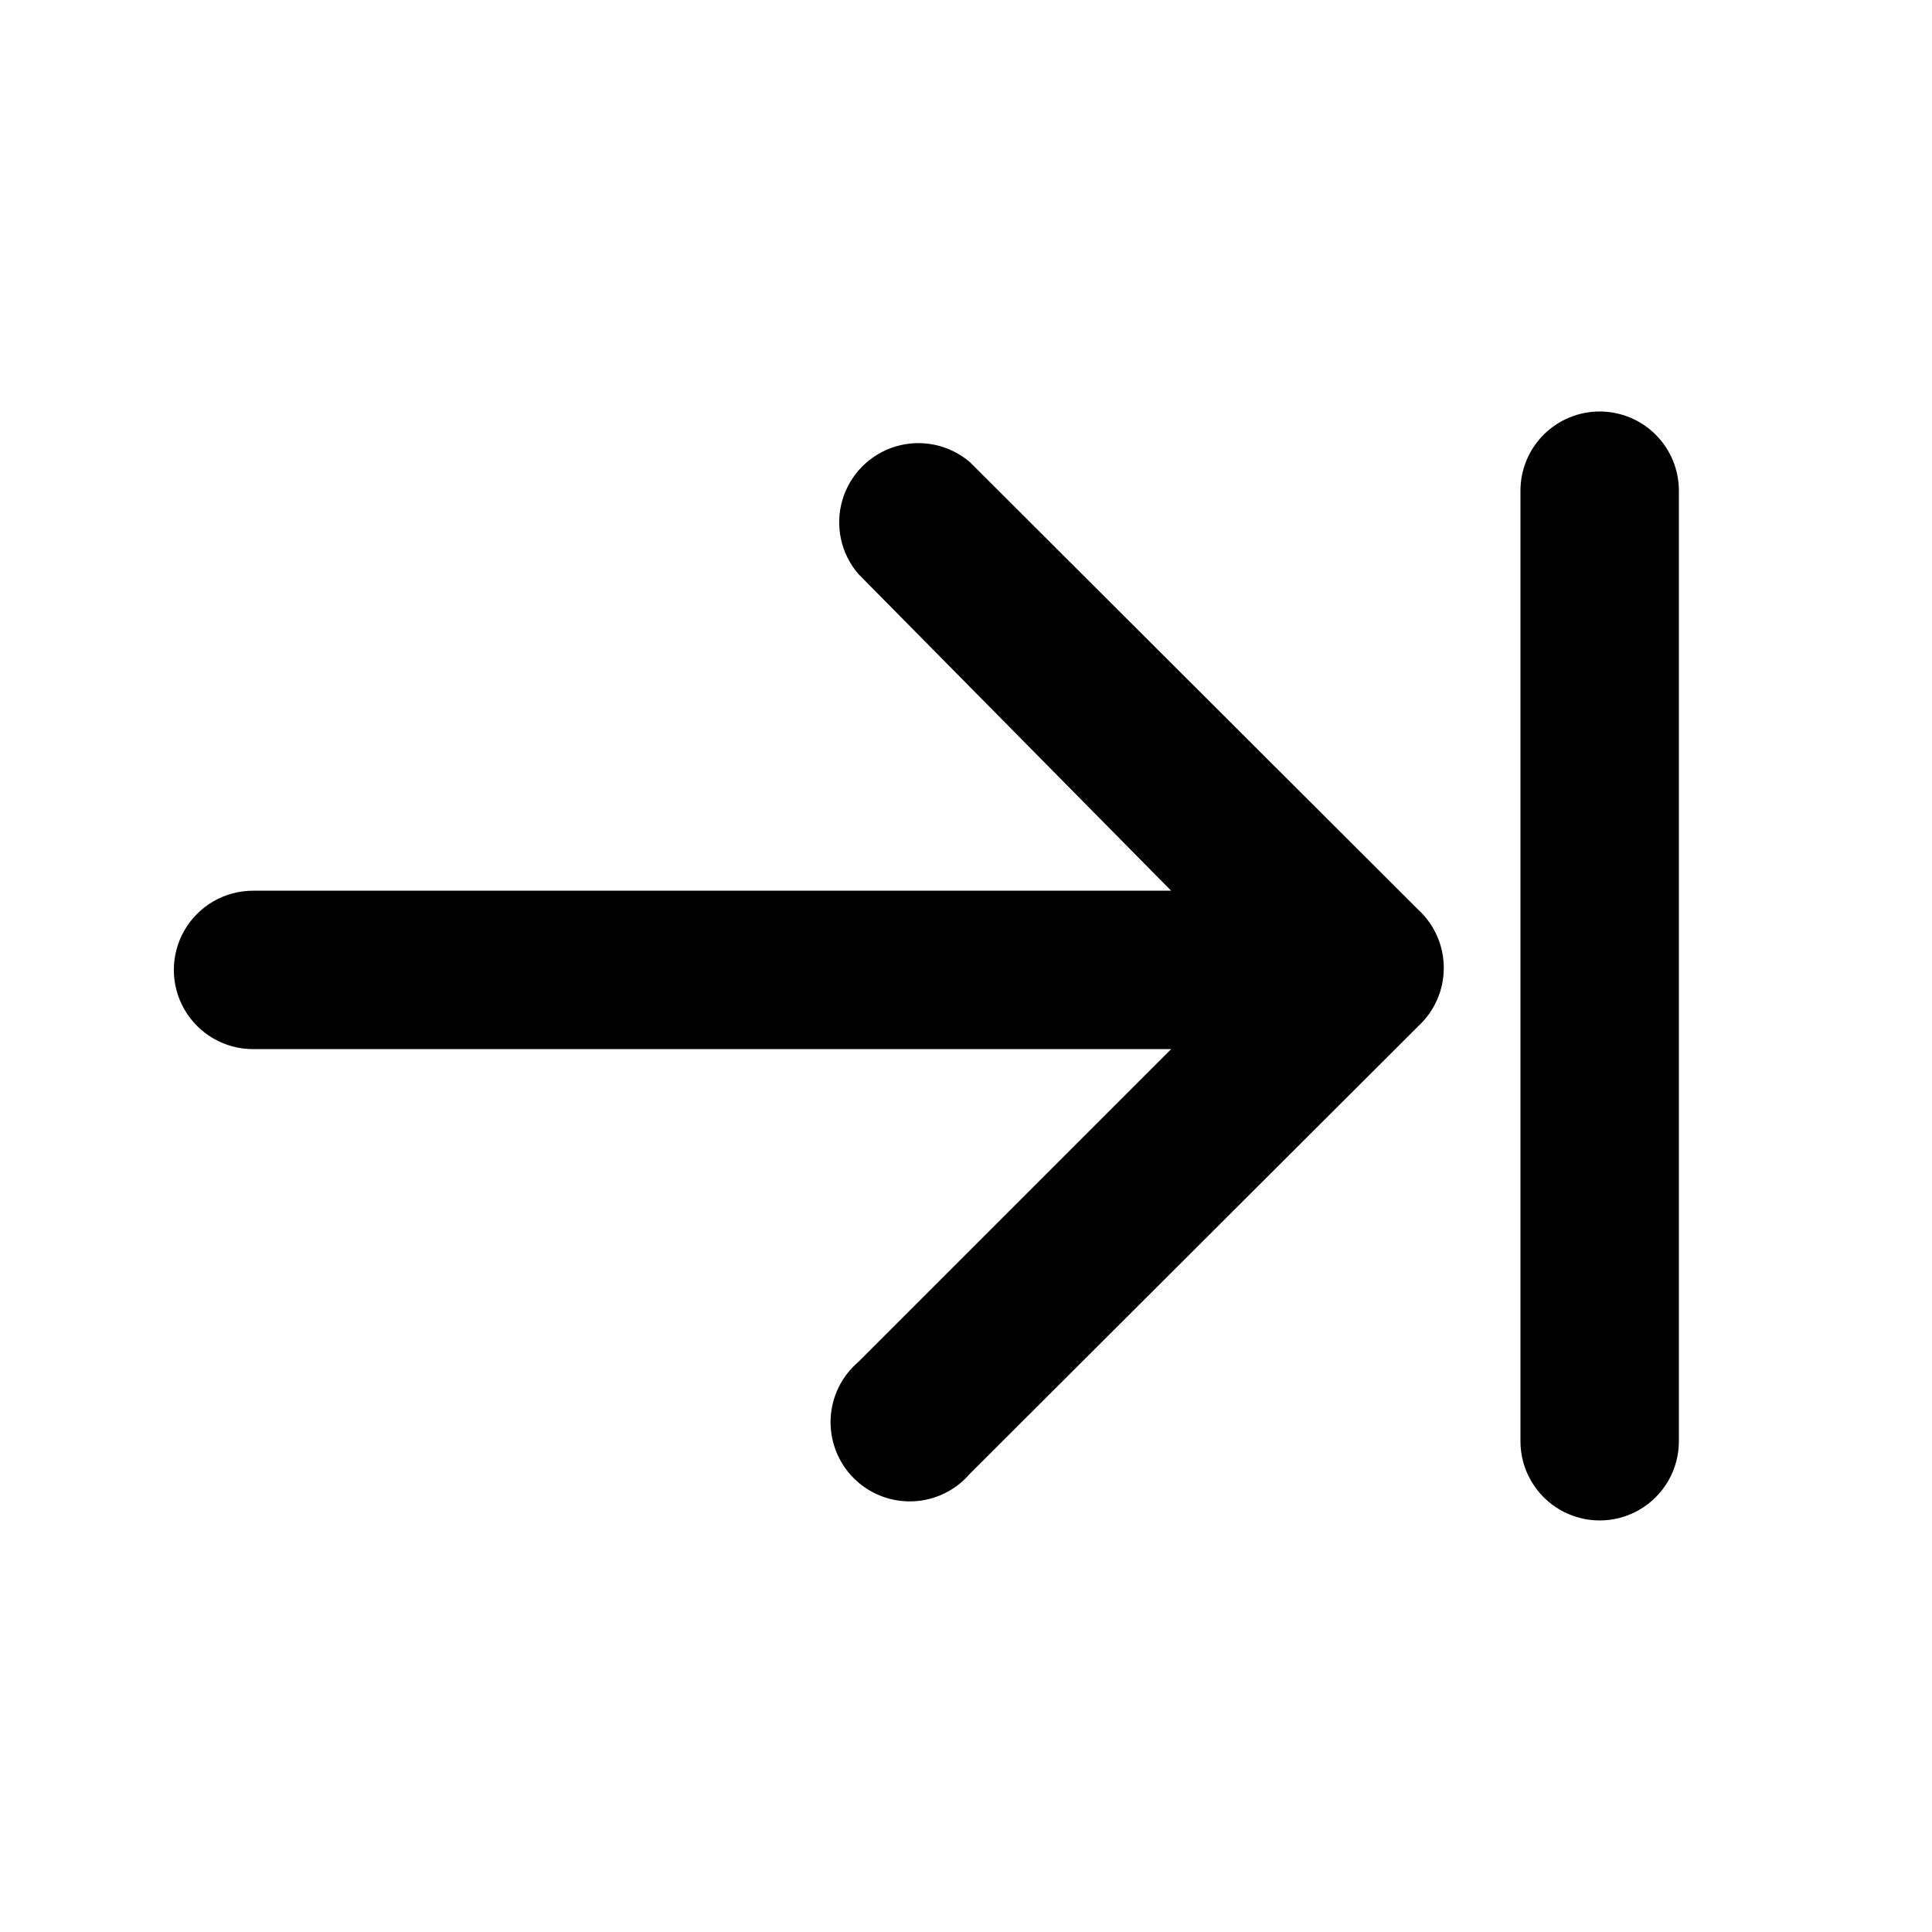
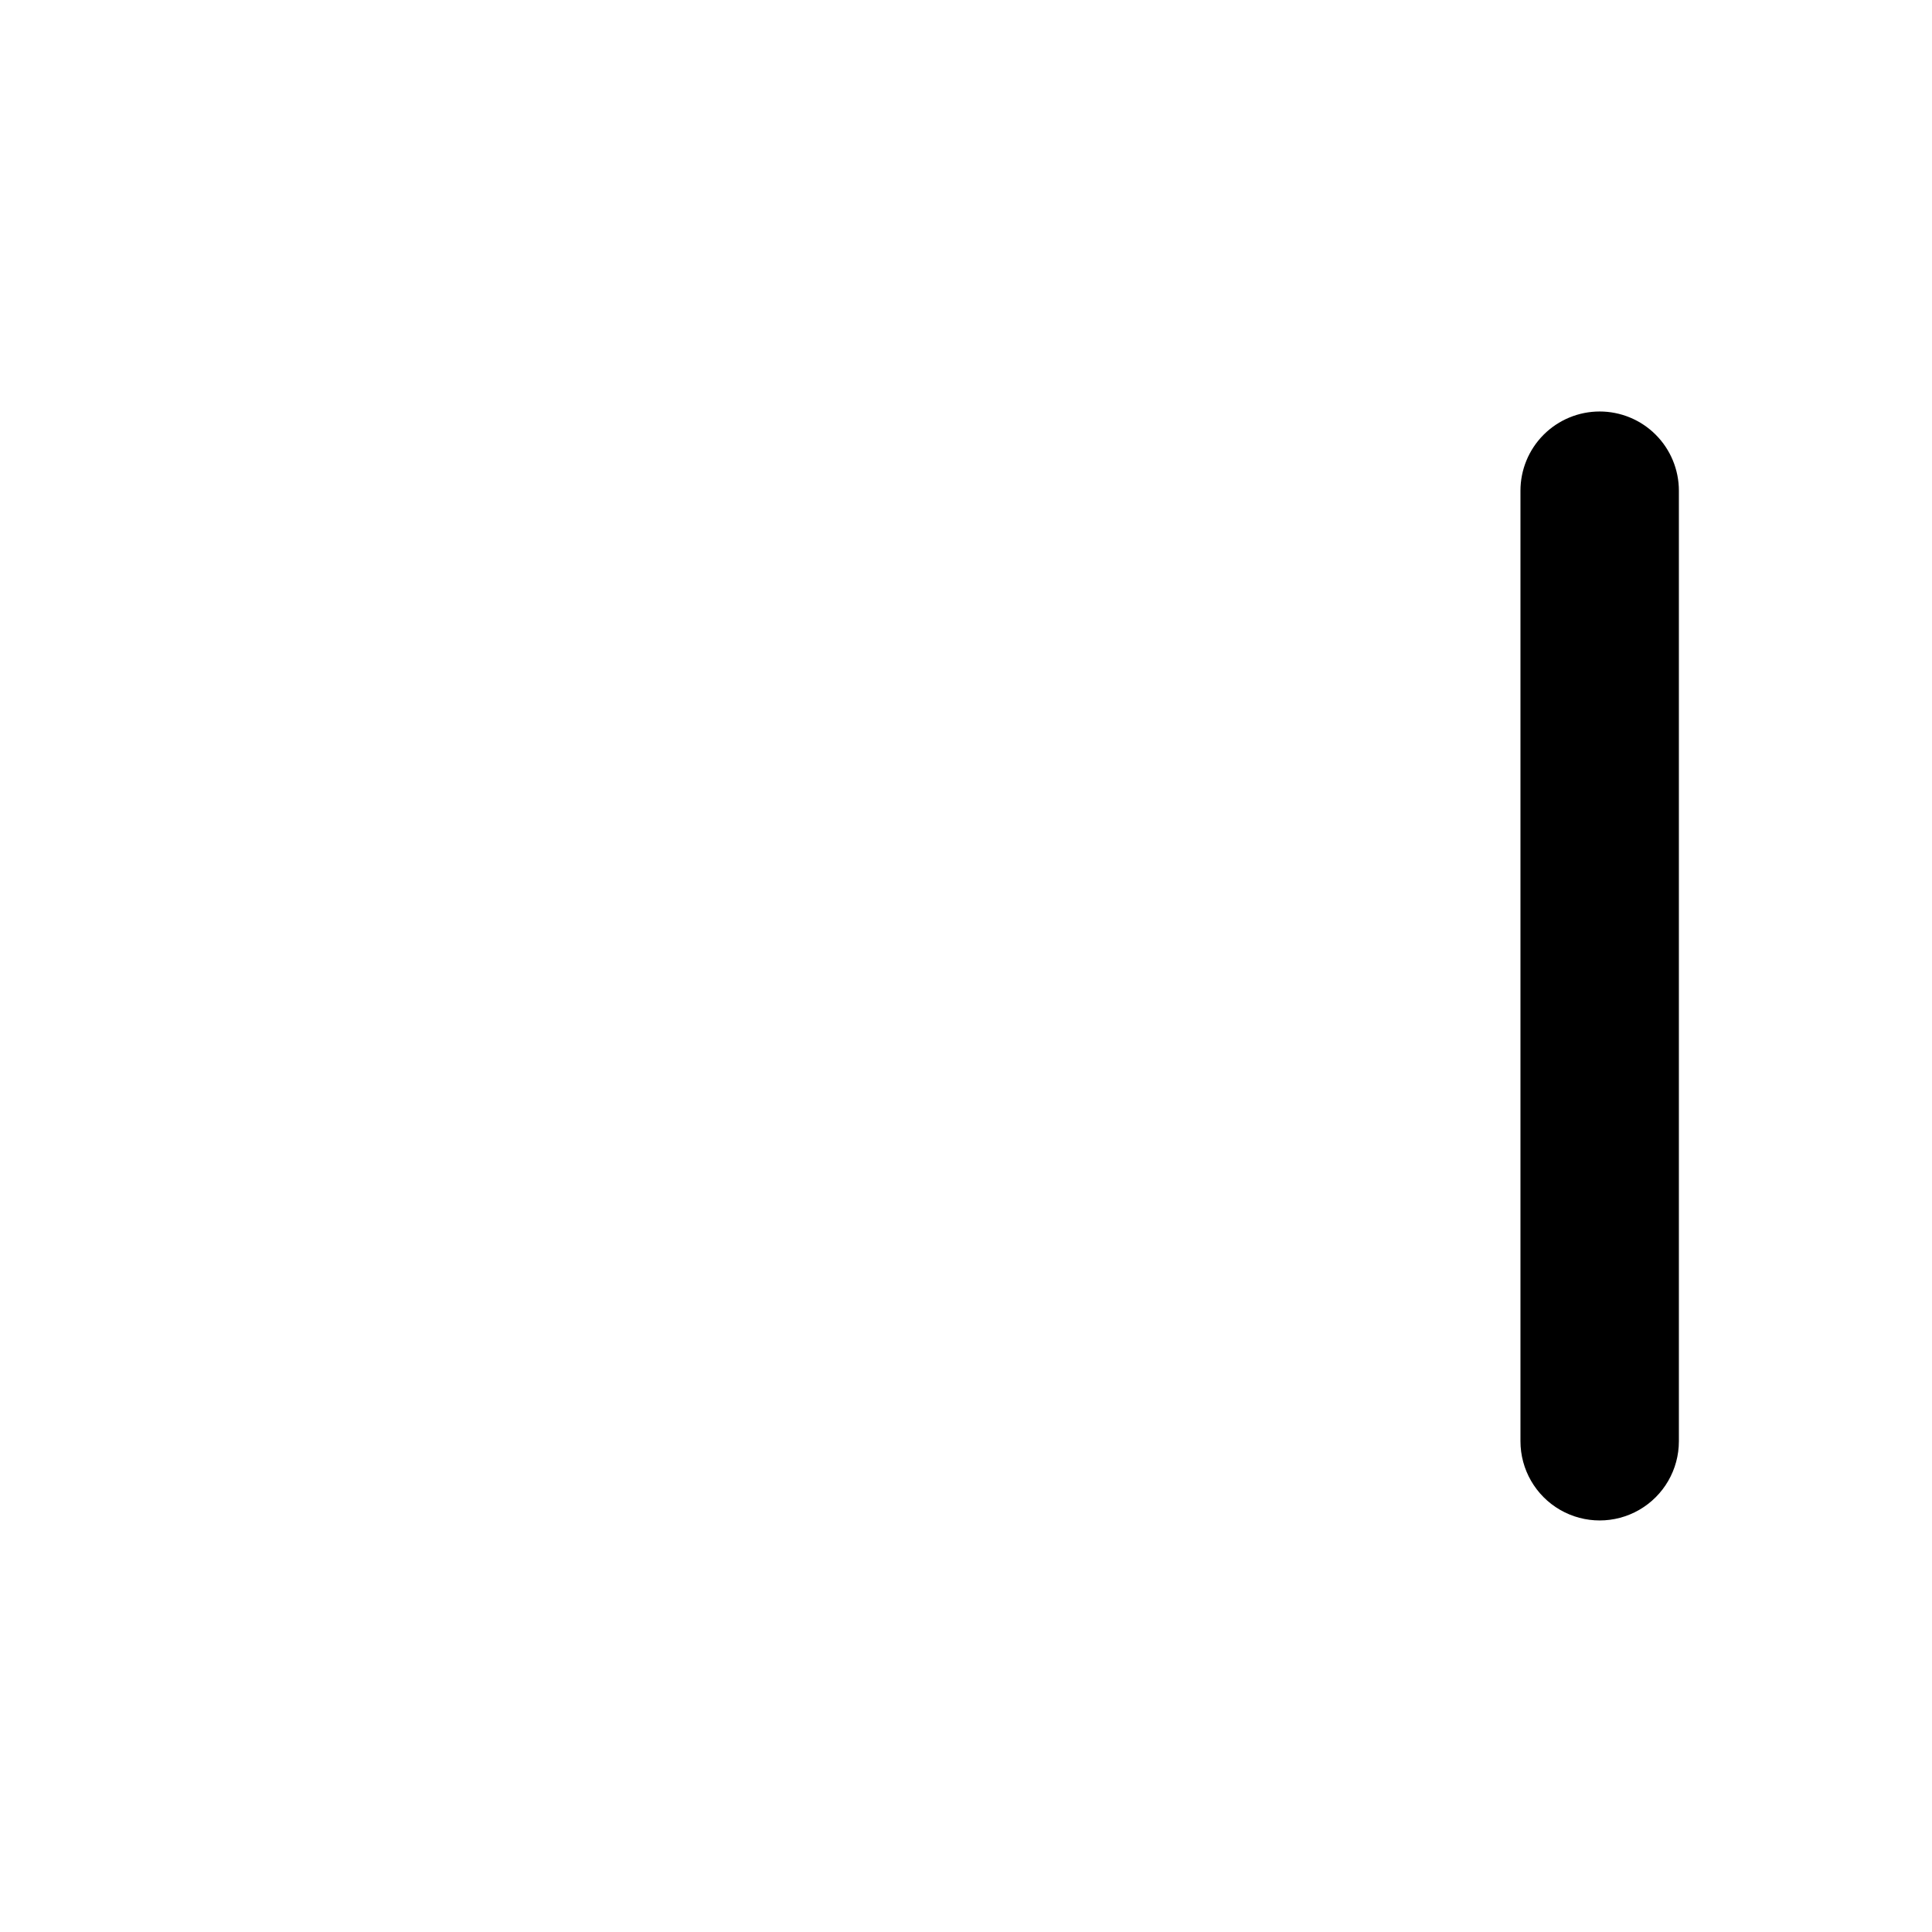
<svg xmlns="http://www.w3.org/2000/svg" fill="#000000" width="800px" height="800px" version="1.1" viewBox="144 144 512 512">
  <g>
-     <path d="m519.86 385.09-118.82-118.61c-5.402-4.629-12.785-6.203-19.605-4.184-6.824 2.016-12.16 7.352-14.18 14.176-2.016 6.824-0.441 14.203 4.188 19.605l82.918 83.969h-243.3c-7.5 0-14.43 4.004-18.18 10.496-3.75 6.496-3.75 14.5 0 20.992 3.75 6.496 10.68 10.496 18.18 10.496h243.3l-82.918 82.918c-4.441 3.805-7.098 9.293-7.32 15.137-0.227 5.844 1.996 11.516 6.133 15.652 4.133 4.137 9.809 6.359 15.652 6.133 5.844-0.227 11.328-2.879 15.133-7.32l118.82-118.61c4.309-3.977 6.758-9.57 6.758-15.43 0-5.859-2.449-11.457-6.758-15.43z" />
    <path d="m567.93 253.05c-5.566 0-10.906 2.211-14.844 6.148-3.934 3.938-6.148 9.277-6.148 14.844v251.9c0 7.5 4.004 14.43 10.496 18.18 6.496 3.75 14.5 3.75 20.992 0 6.496-3.75 10.496-10.68 10.496-18.18v-251.9c0-5.566-2.211-10.906-6.148-14.844-3.934-3.938-9.273-6.148-14.844-6.148z" />
  </g>
</svg>